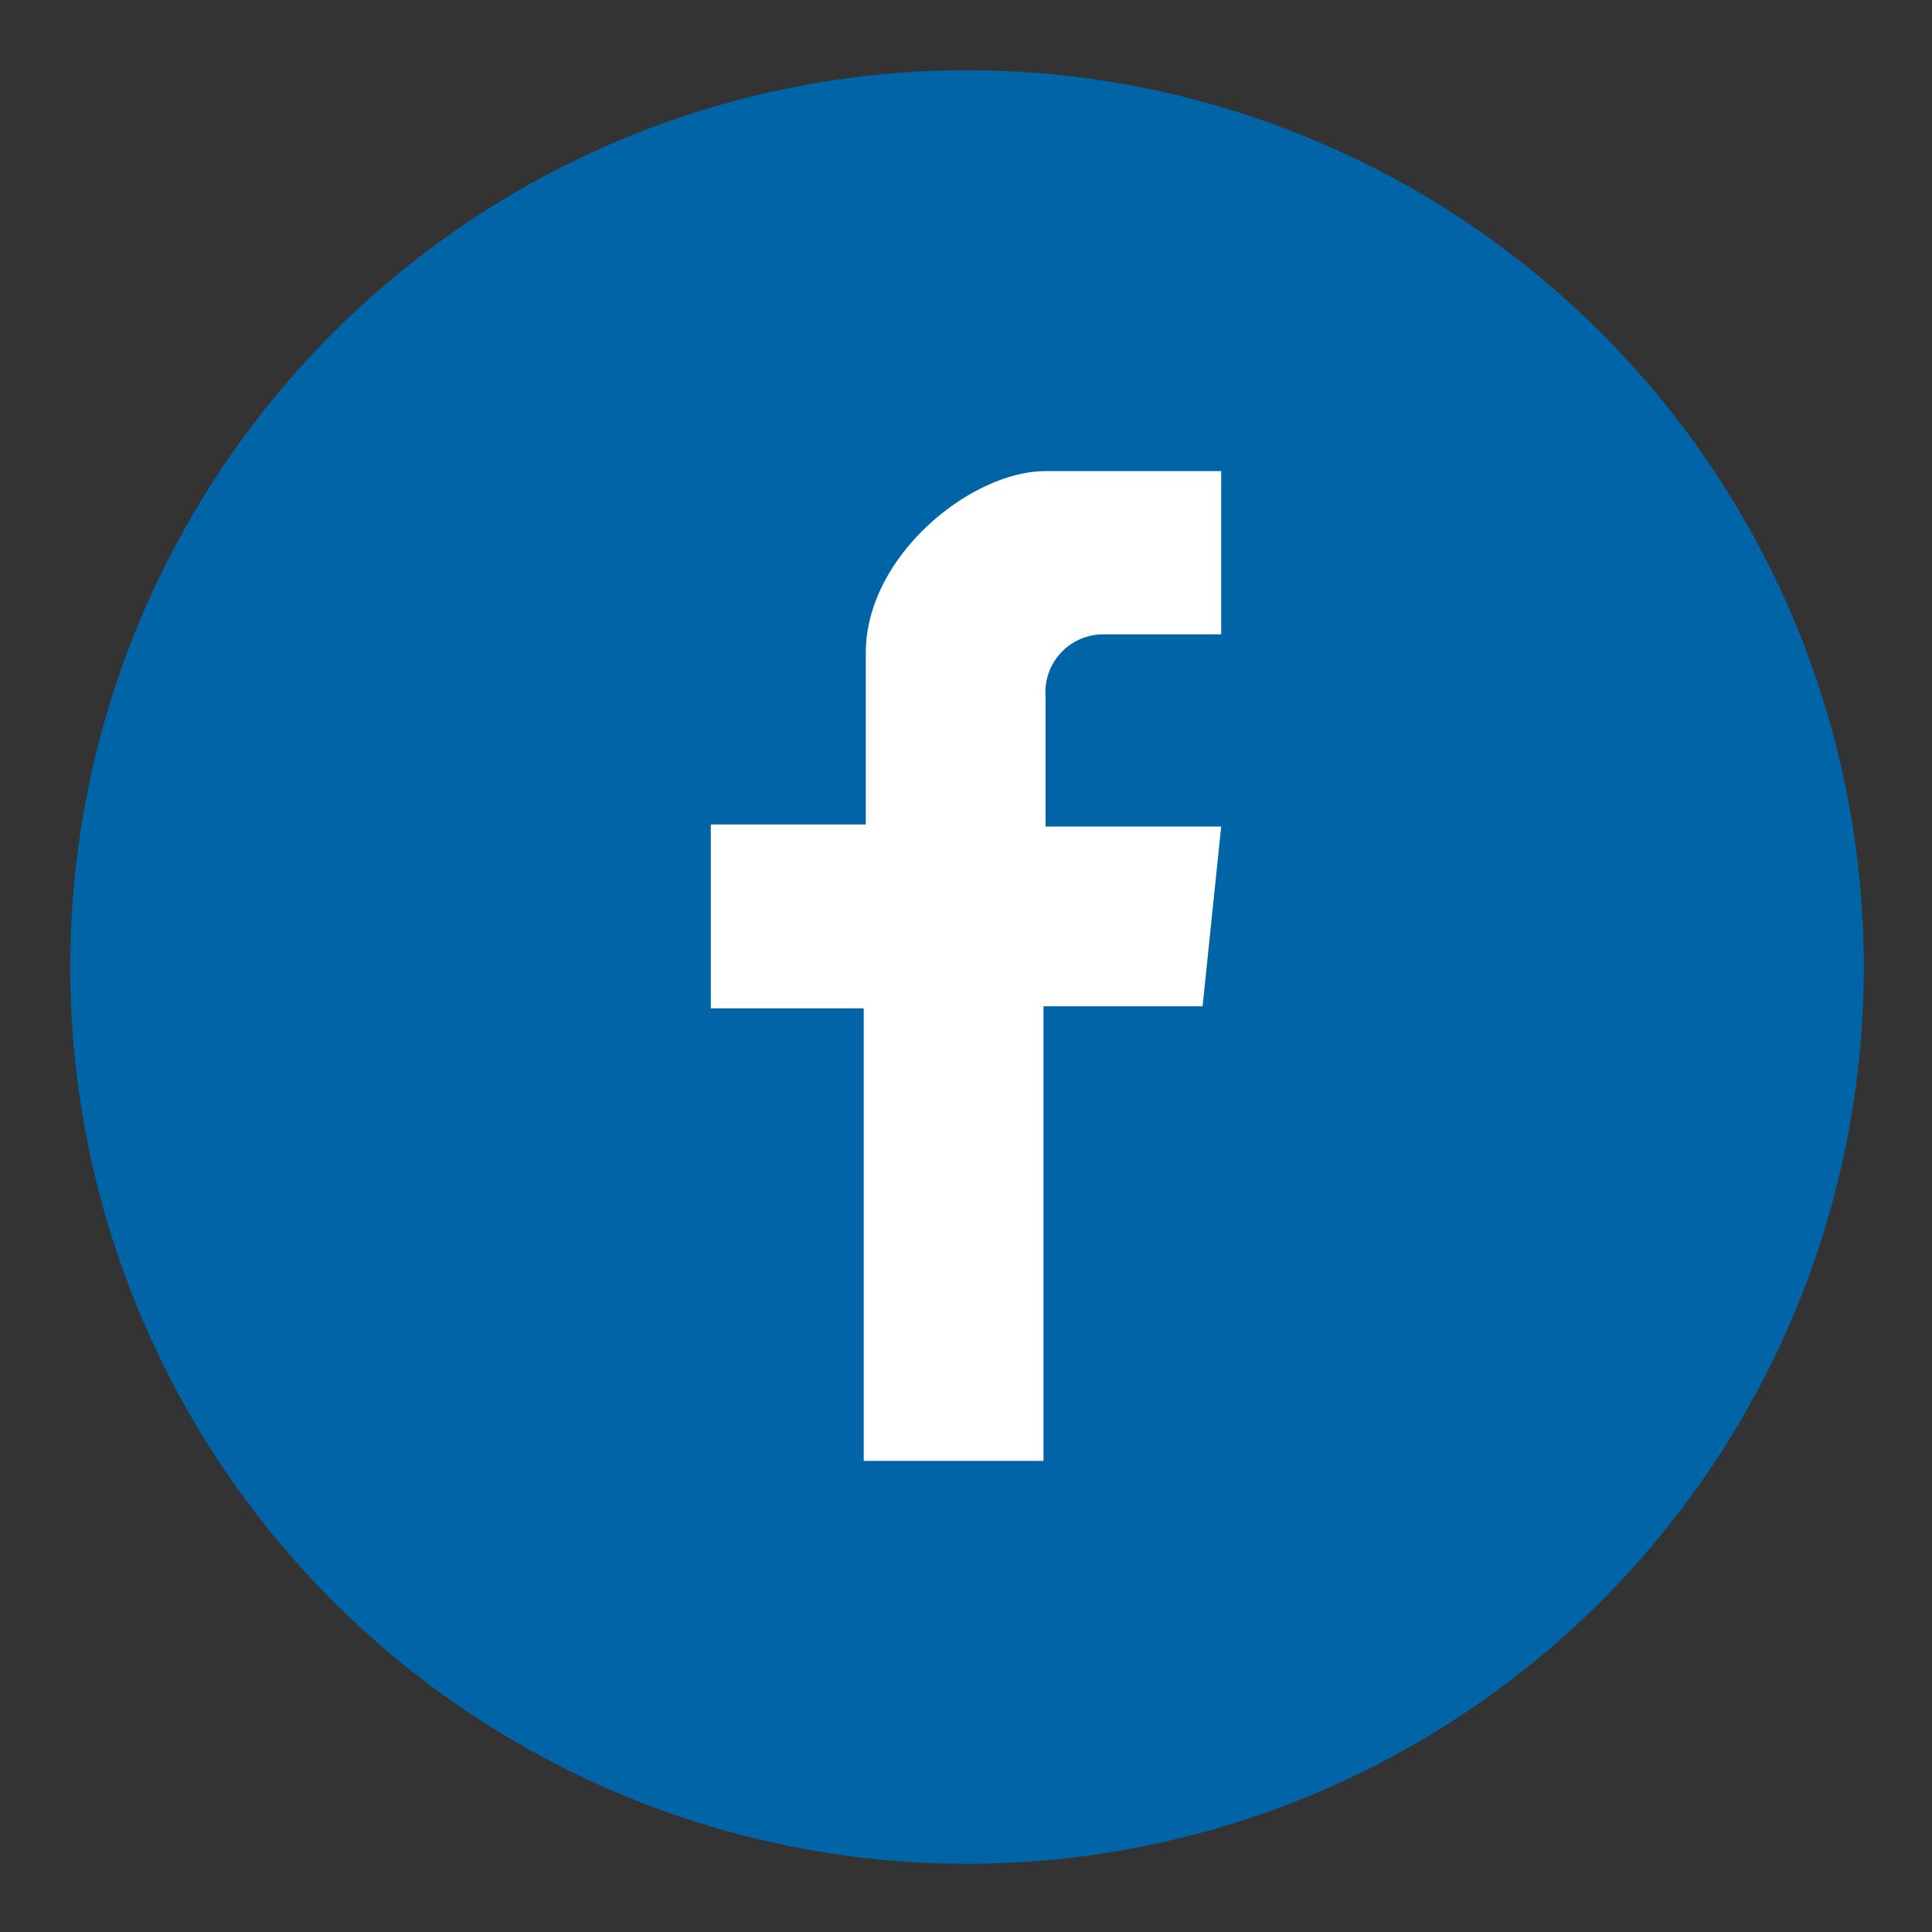
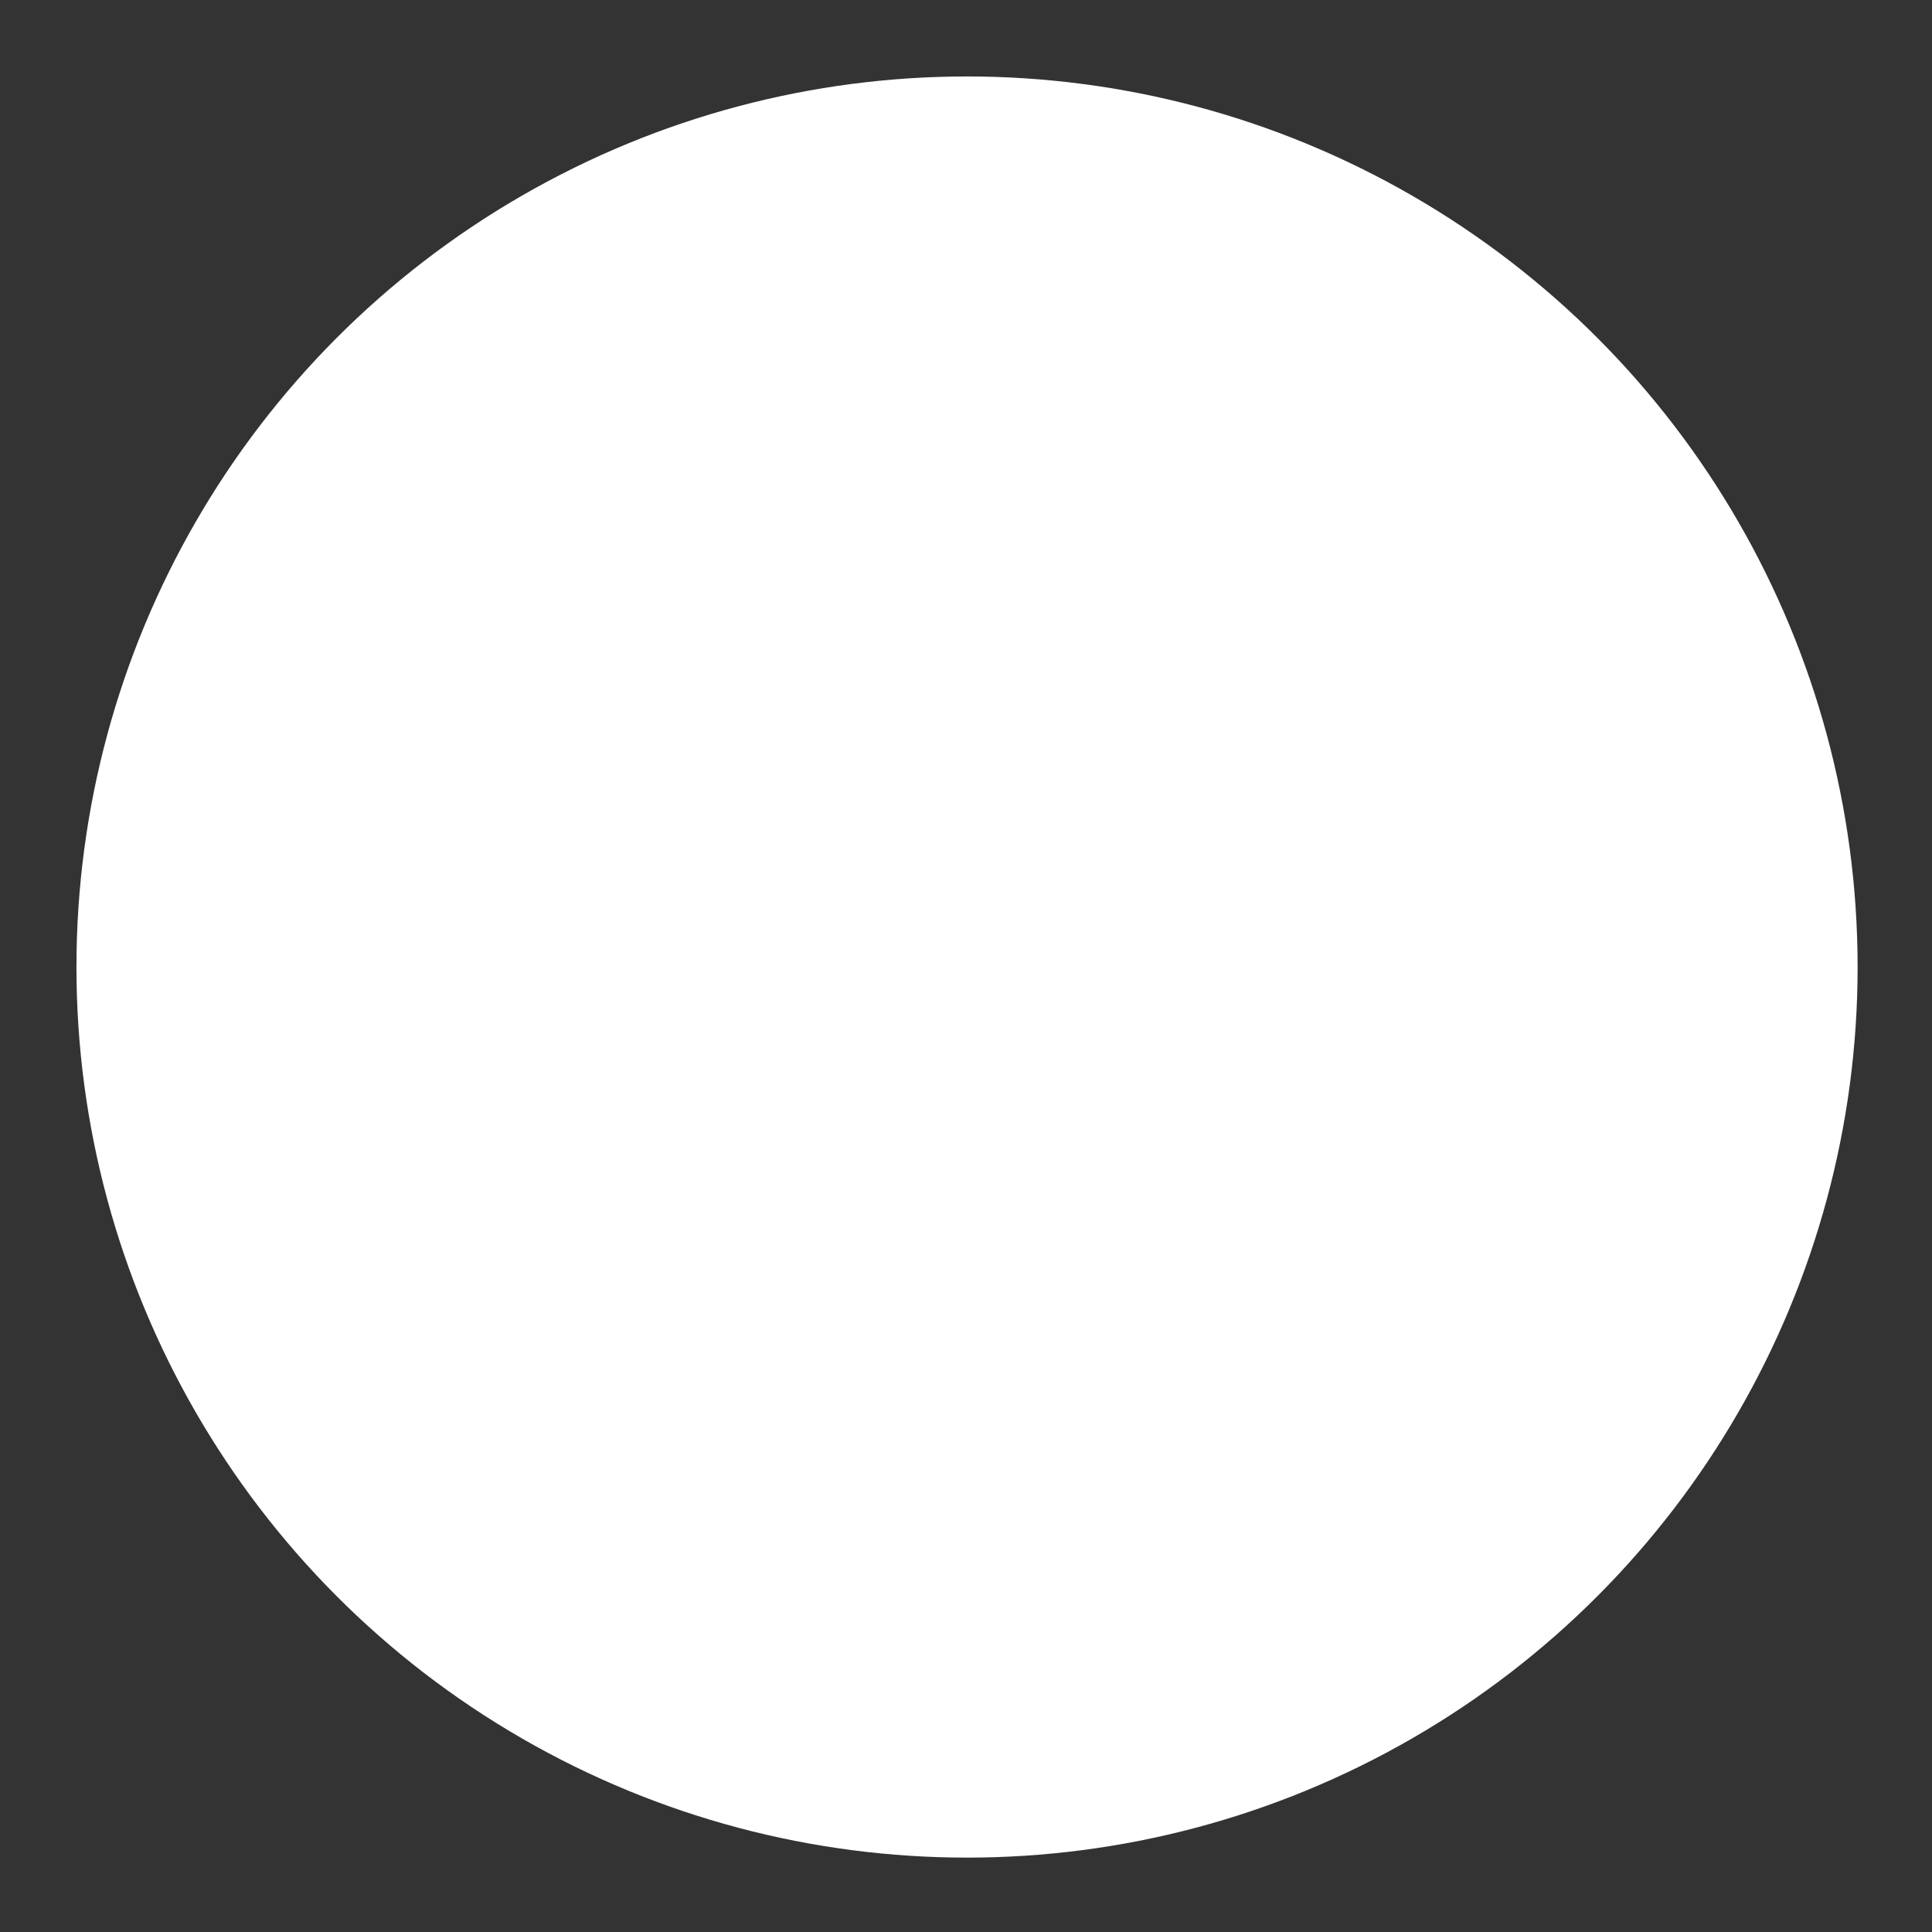
<svg xmlns="http://www.w3.org/2000/svg" id="Layer_2" data-name="Layer 2" viewBox="0 0 93.5 93.5">
  <rect x="0" y="0" width="93.5" height="93.5" fill="#333333" stroke="none" />
  <circle cx="46.8" cy="46.8" r="43.1" style="fill:#fff" />
-   <path d="M46.8,3.4A43.4,43.4,0,1,0,90.2,46.8,43.4,43.4,0,0,0,46.8,3.4ZM59.1,30.7H53.4a2.8,2.8,0,0,0-2.8,3V40h8.5l-.9,8.7H50.5v22H41.8V48.8H34.4V39.9h7.5V31.6c0-4.7,5.1-8.8,8.7-8.8h8.5Z" style="fill:#0064a6" />
</svg>